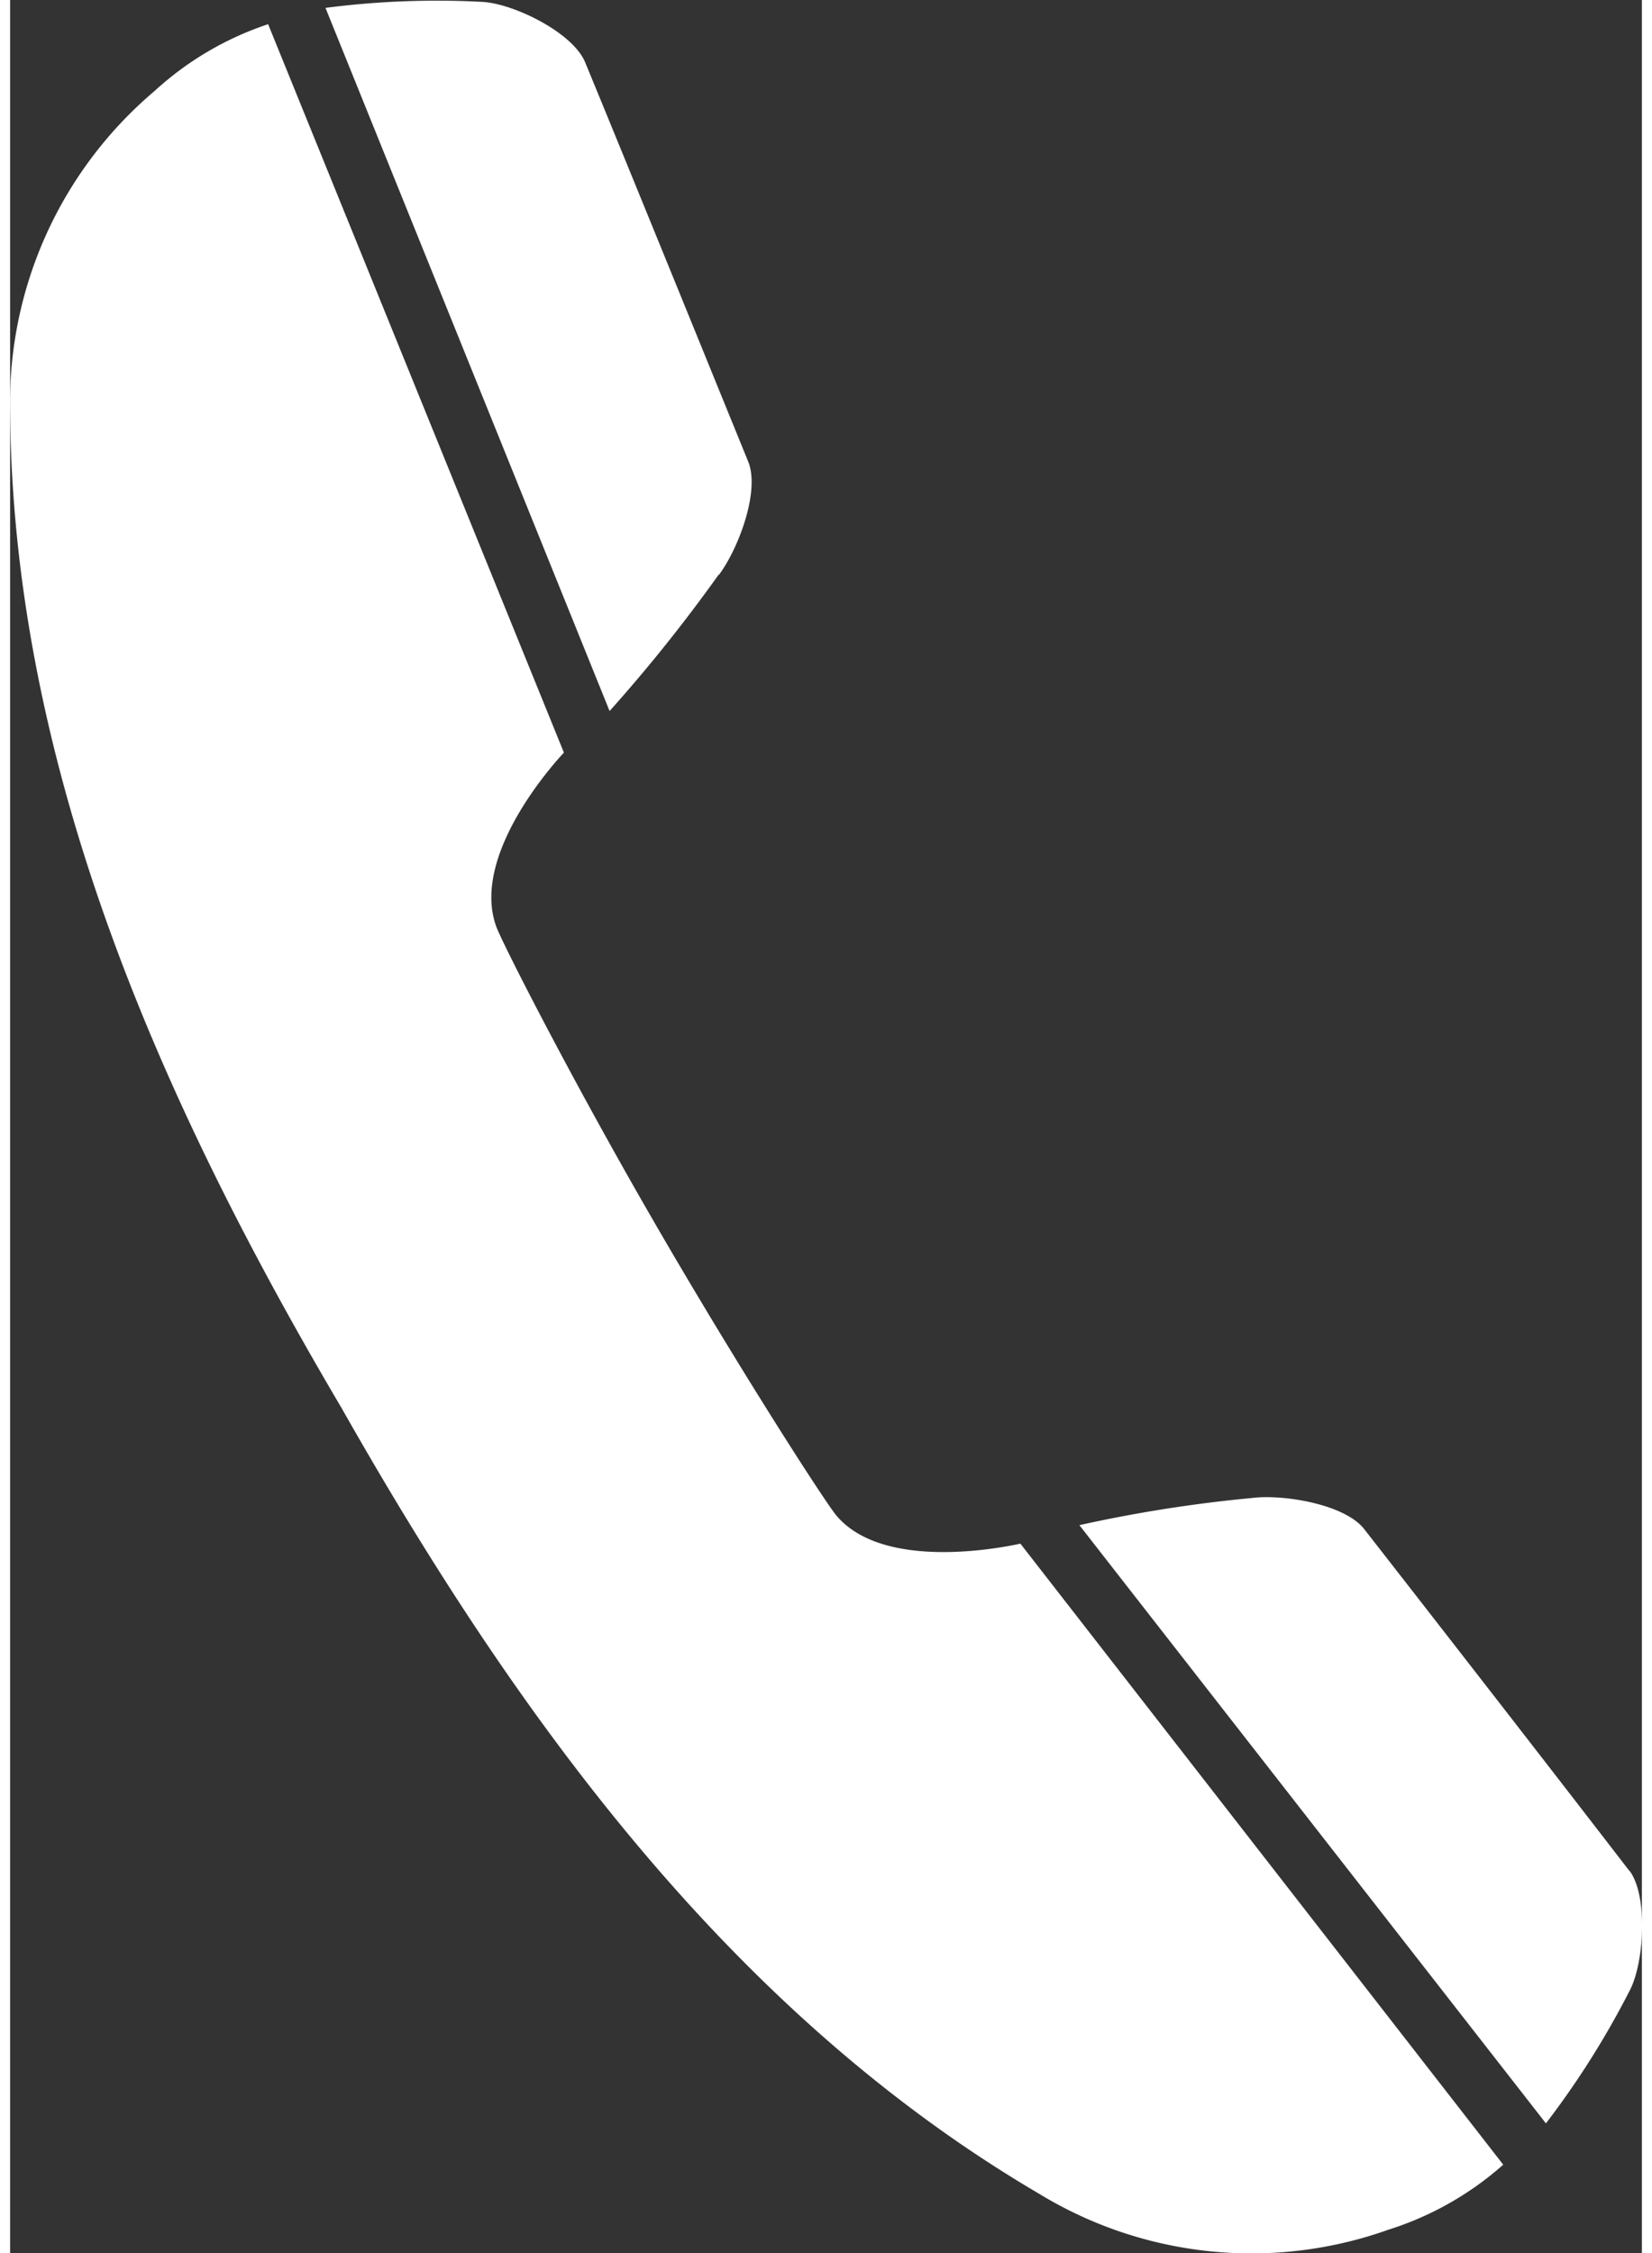
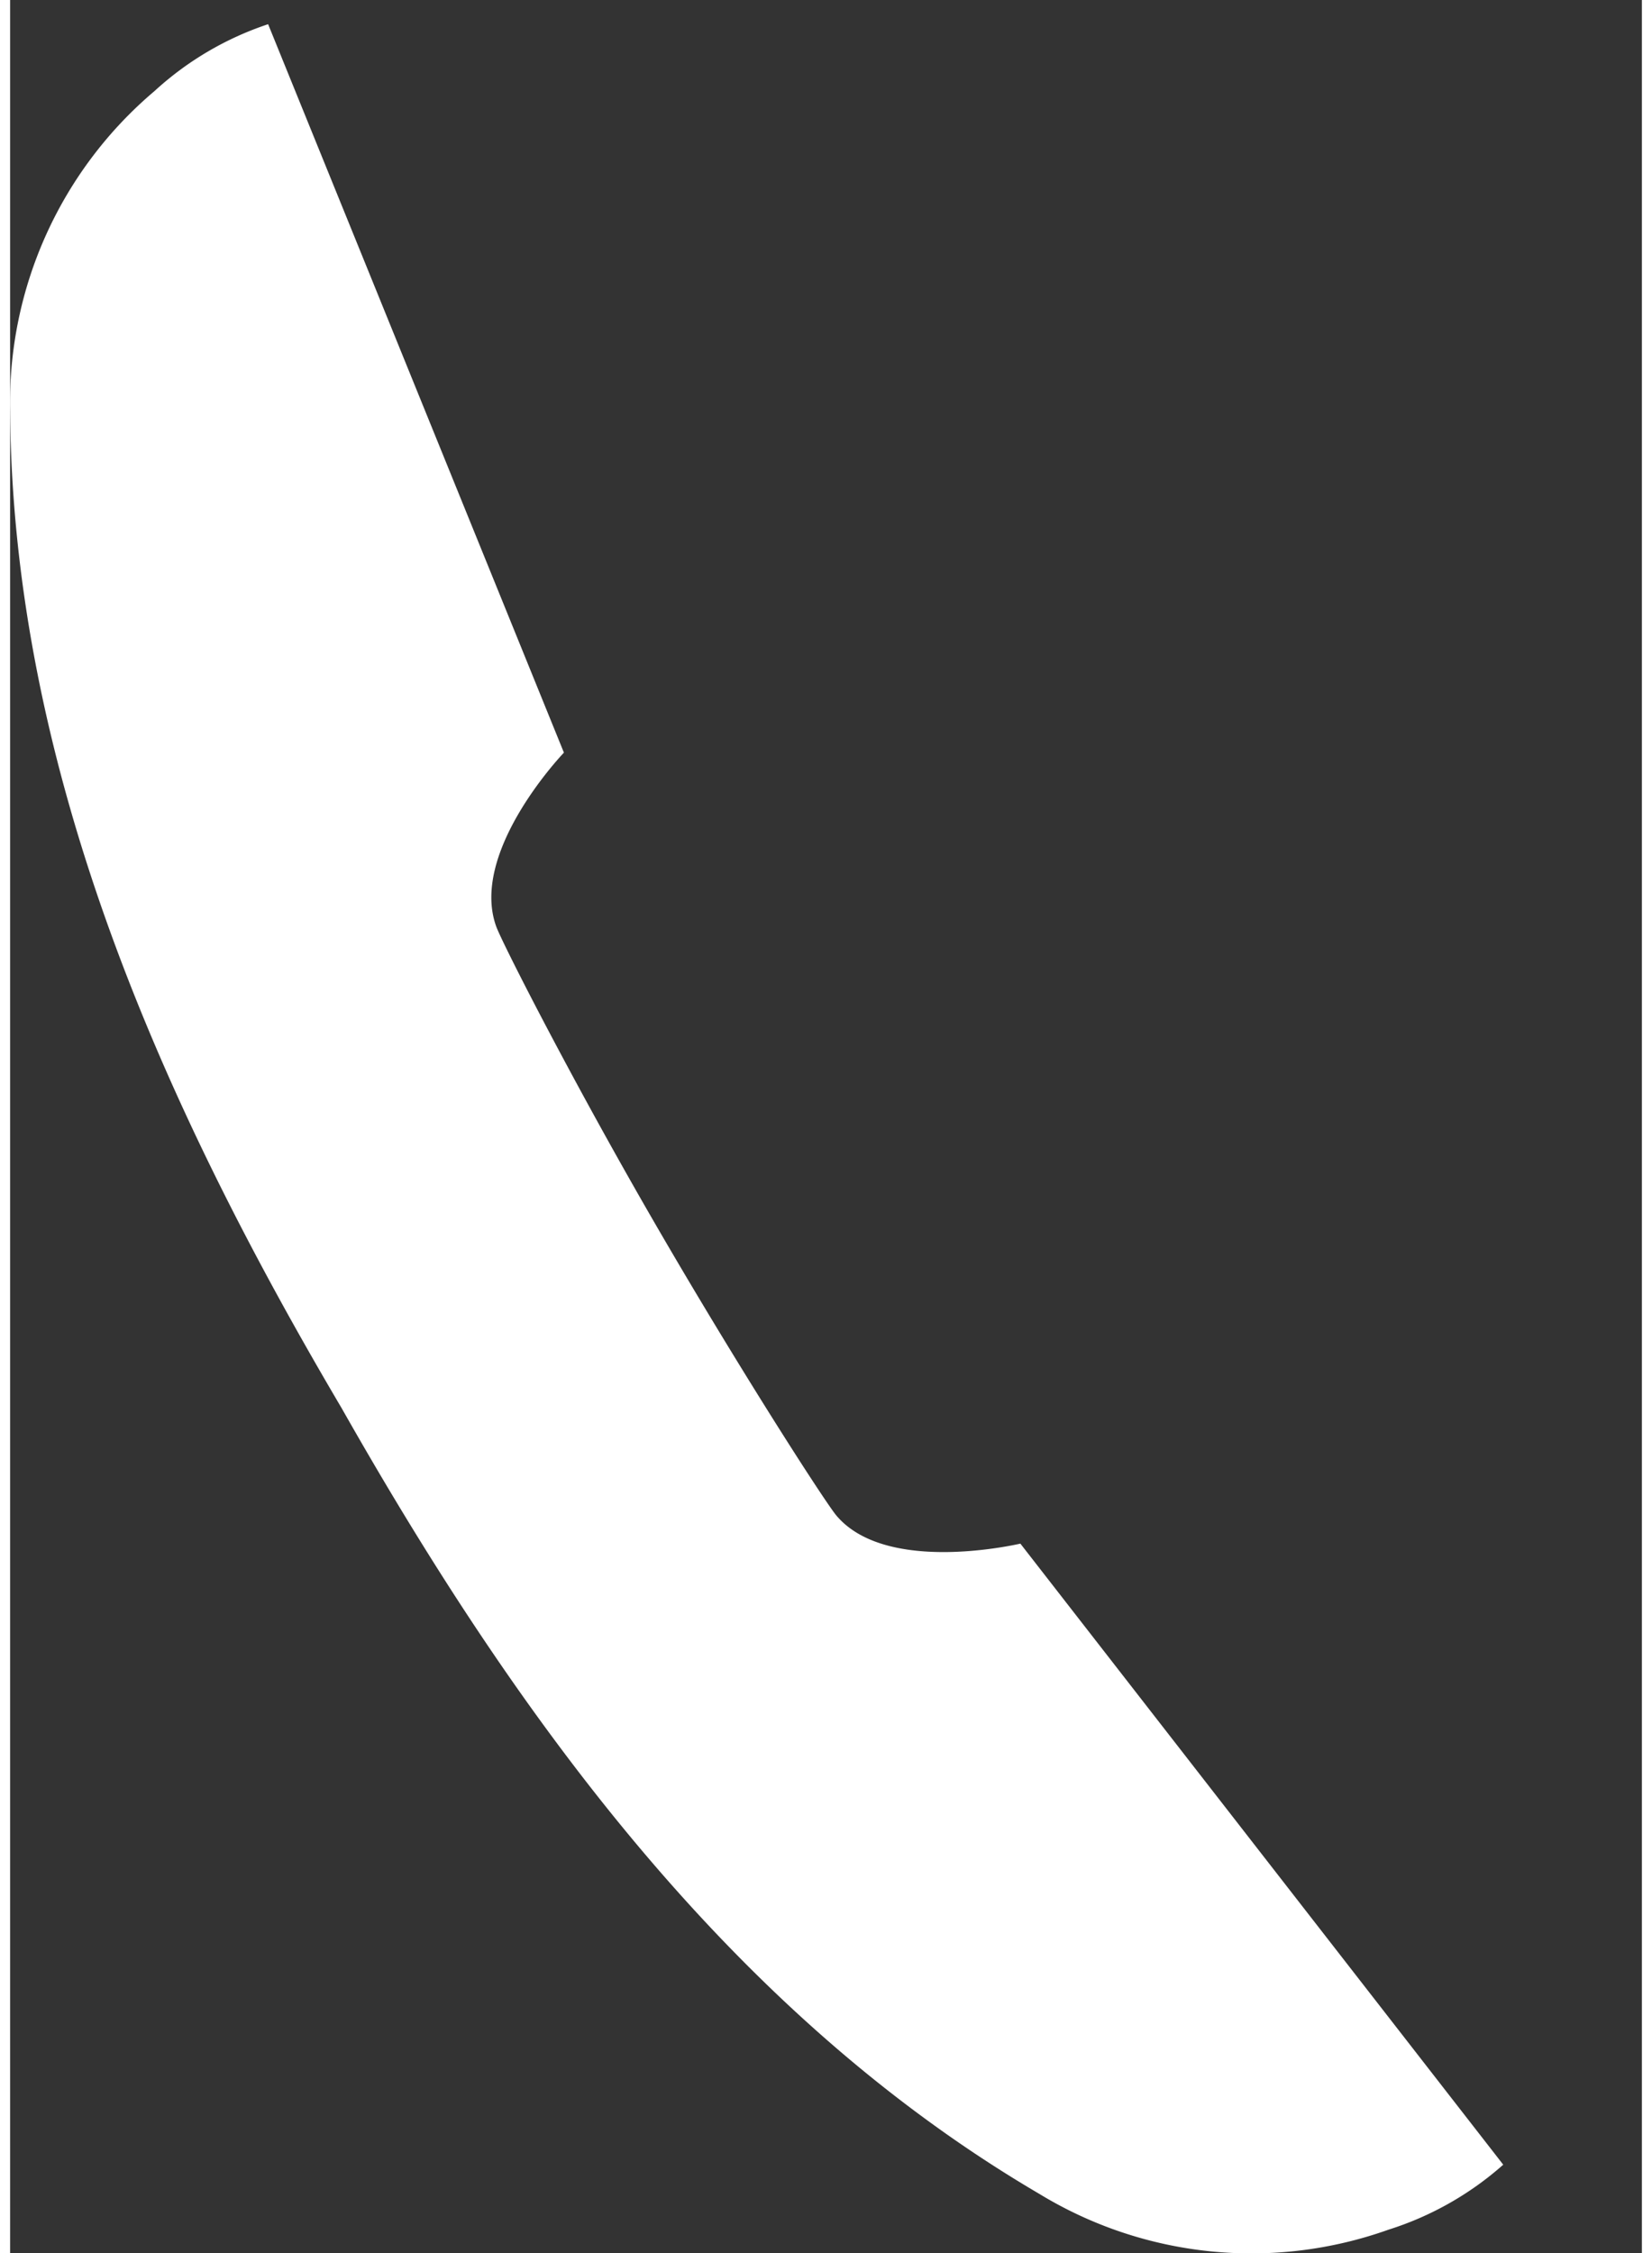
<svg xmlns="http://www.w3.org/2000/svg" id="Ebene_1" data-name="Ebene 1" viewBox="0 0 60.02 82.86" width="11" height="15">
  <rect x="0" y="0" width="60.02" height="82.86" fill="#333333" stroke="none" />
  <defs>
    <style>.cls-1{fill:#fff;}</style>
  </defs>
  <path class="cls-1" d="M30.37,55.71c-.49-.62-3.54-5.35-6.59-10.61s-5.61-10.28-5.89-11c-1-2.68,2.27-6.2,2.48-6.42L9.49.89A11.58,11.58,0,0,0,5.31,3.35,15,15,0,0,0,0,15.12C.1,28.33,5.62,40.65,12.19,51.78,18.55,63,26.46,74,37.85,80.68A15,15,0,0,0,50.7,82a11.62,11.62,0,0,0,4.22-2.39L37.16,56.77c-.28.06-5,1.12-6.79-1.06Z" />
-   <path class="cls-1" d="M59.54,68.78c-2.64-3.43-6.75-8.72-9.73-12.54-.72-.93-3-1.29-4.12-1.15a51.67,51.67,0,0,0-6.36,1l17.16,22a31.77,31.77,0,0,0,3.09-4.9c.52-1,.67-3.44,0-4.37Z" />
-   <path class="cls-1" d="M26.08,21.13c.7-.94,1.51-3.06,1.07-4.15-1.83-4.49-4.35-10.69-6-14.69C20.7,1.2,18.54.14,17.38.07A31.74,31.74,0,0,0,11.6.29L22.05,26.15a58.22,58.22,0,0,0,4-5Z" />
</svg>